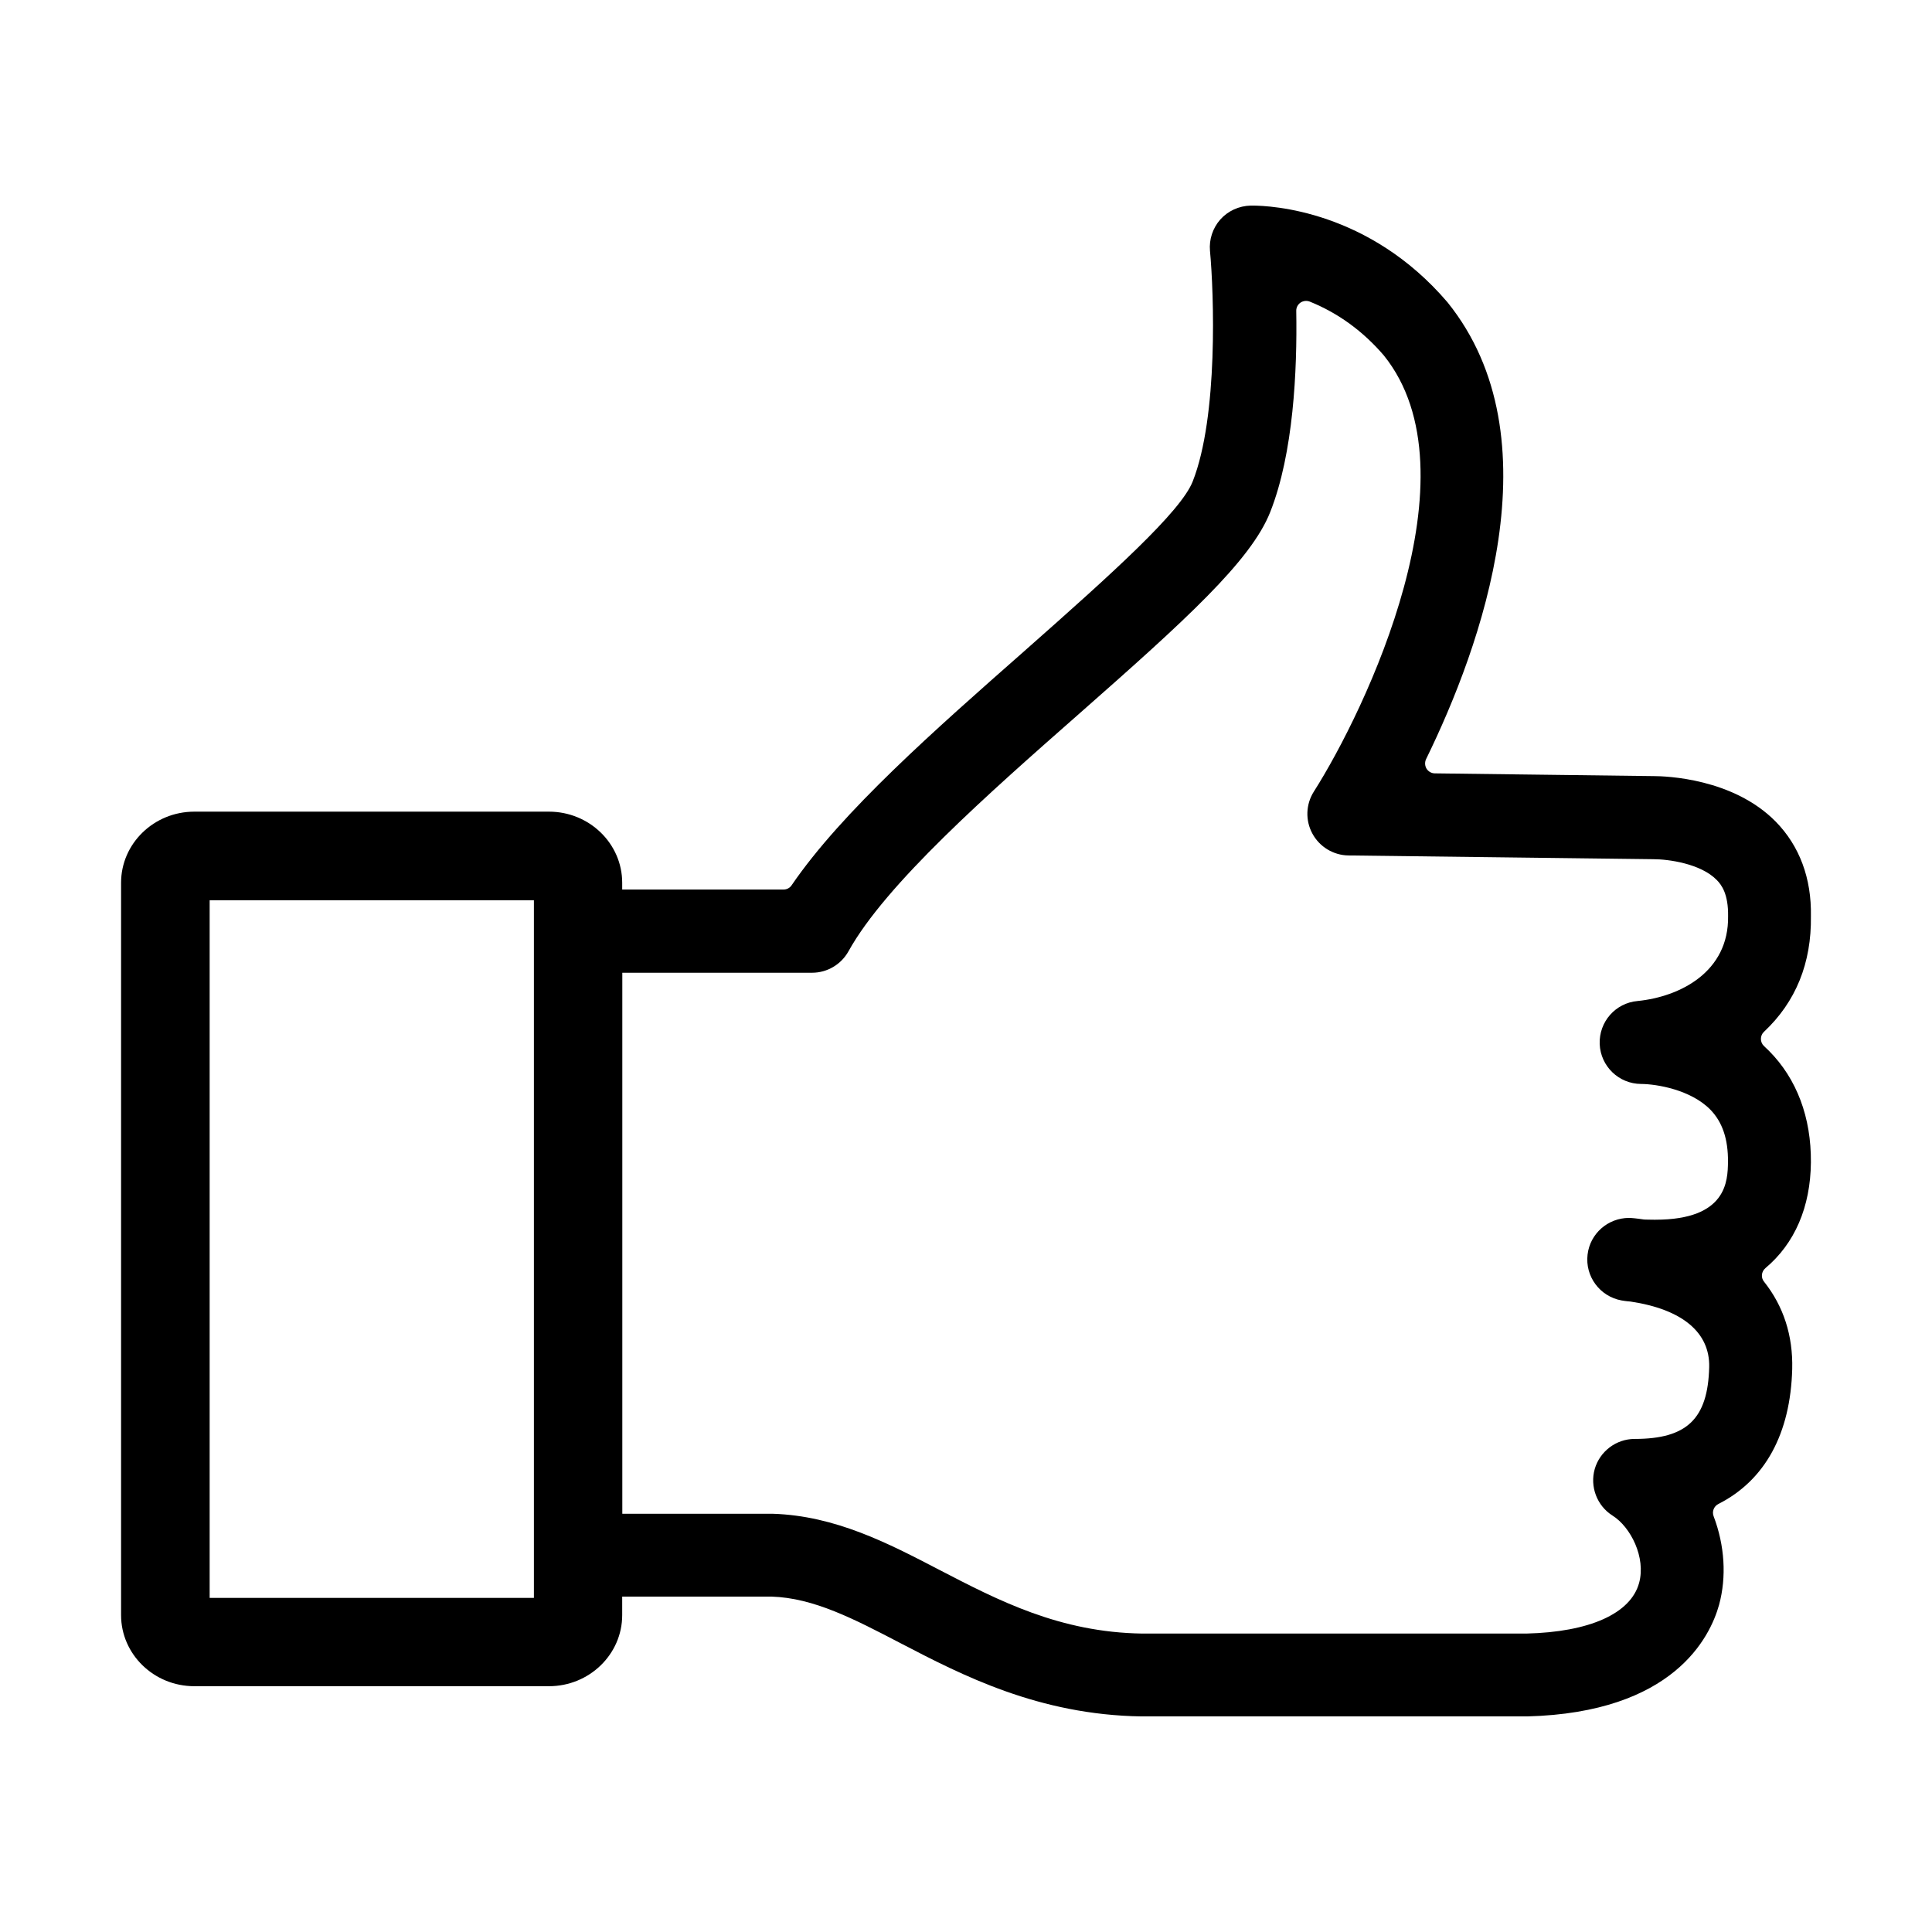
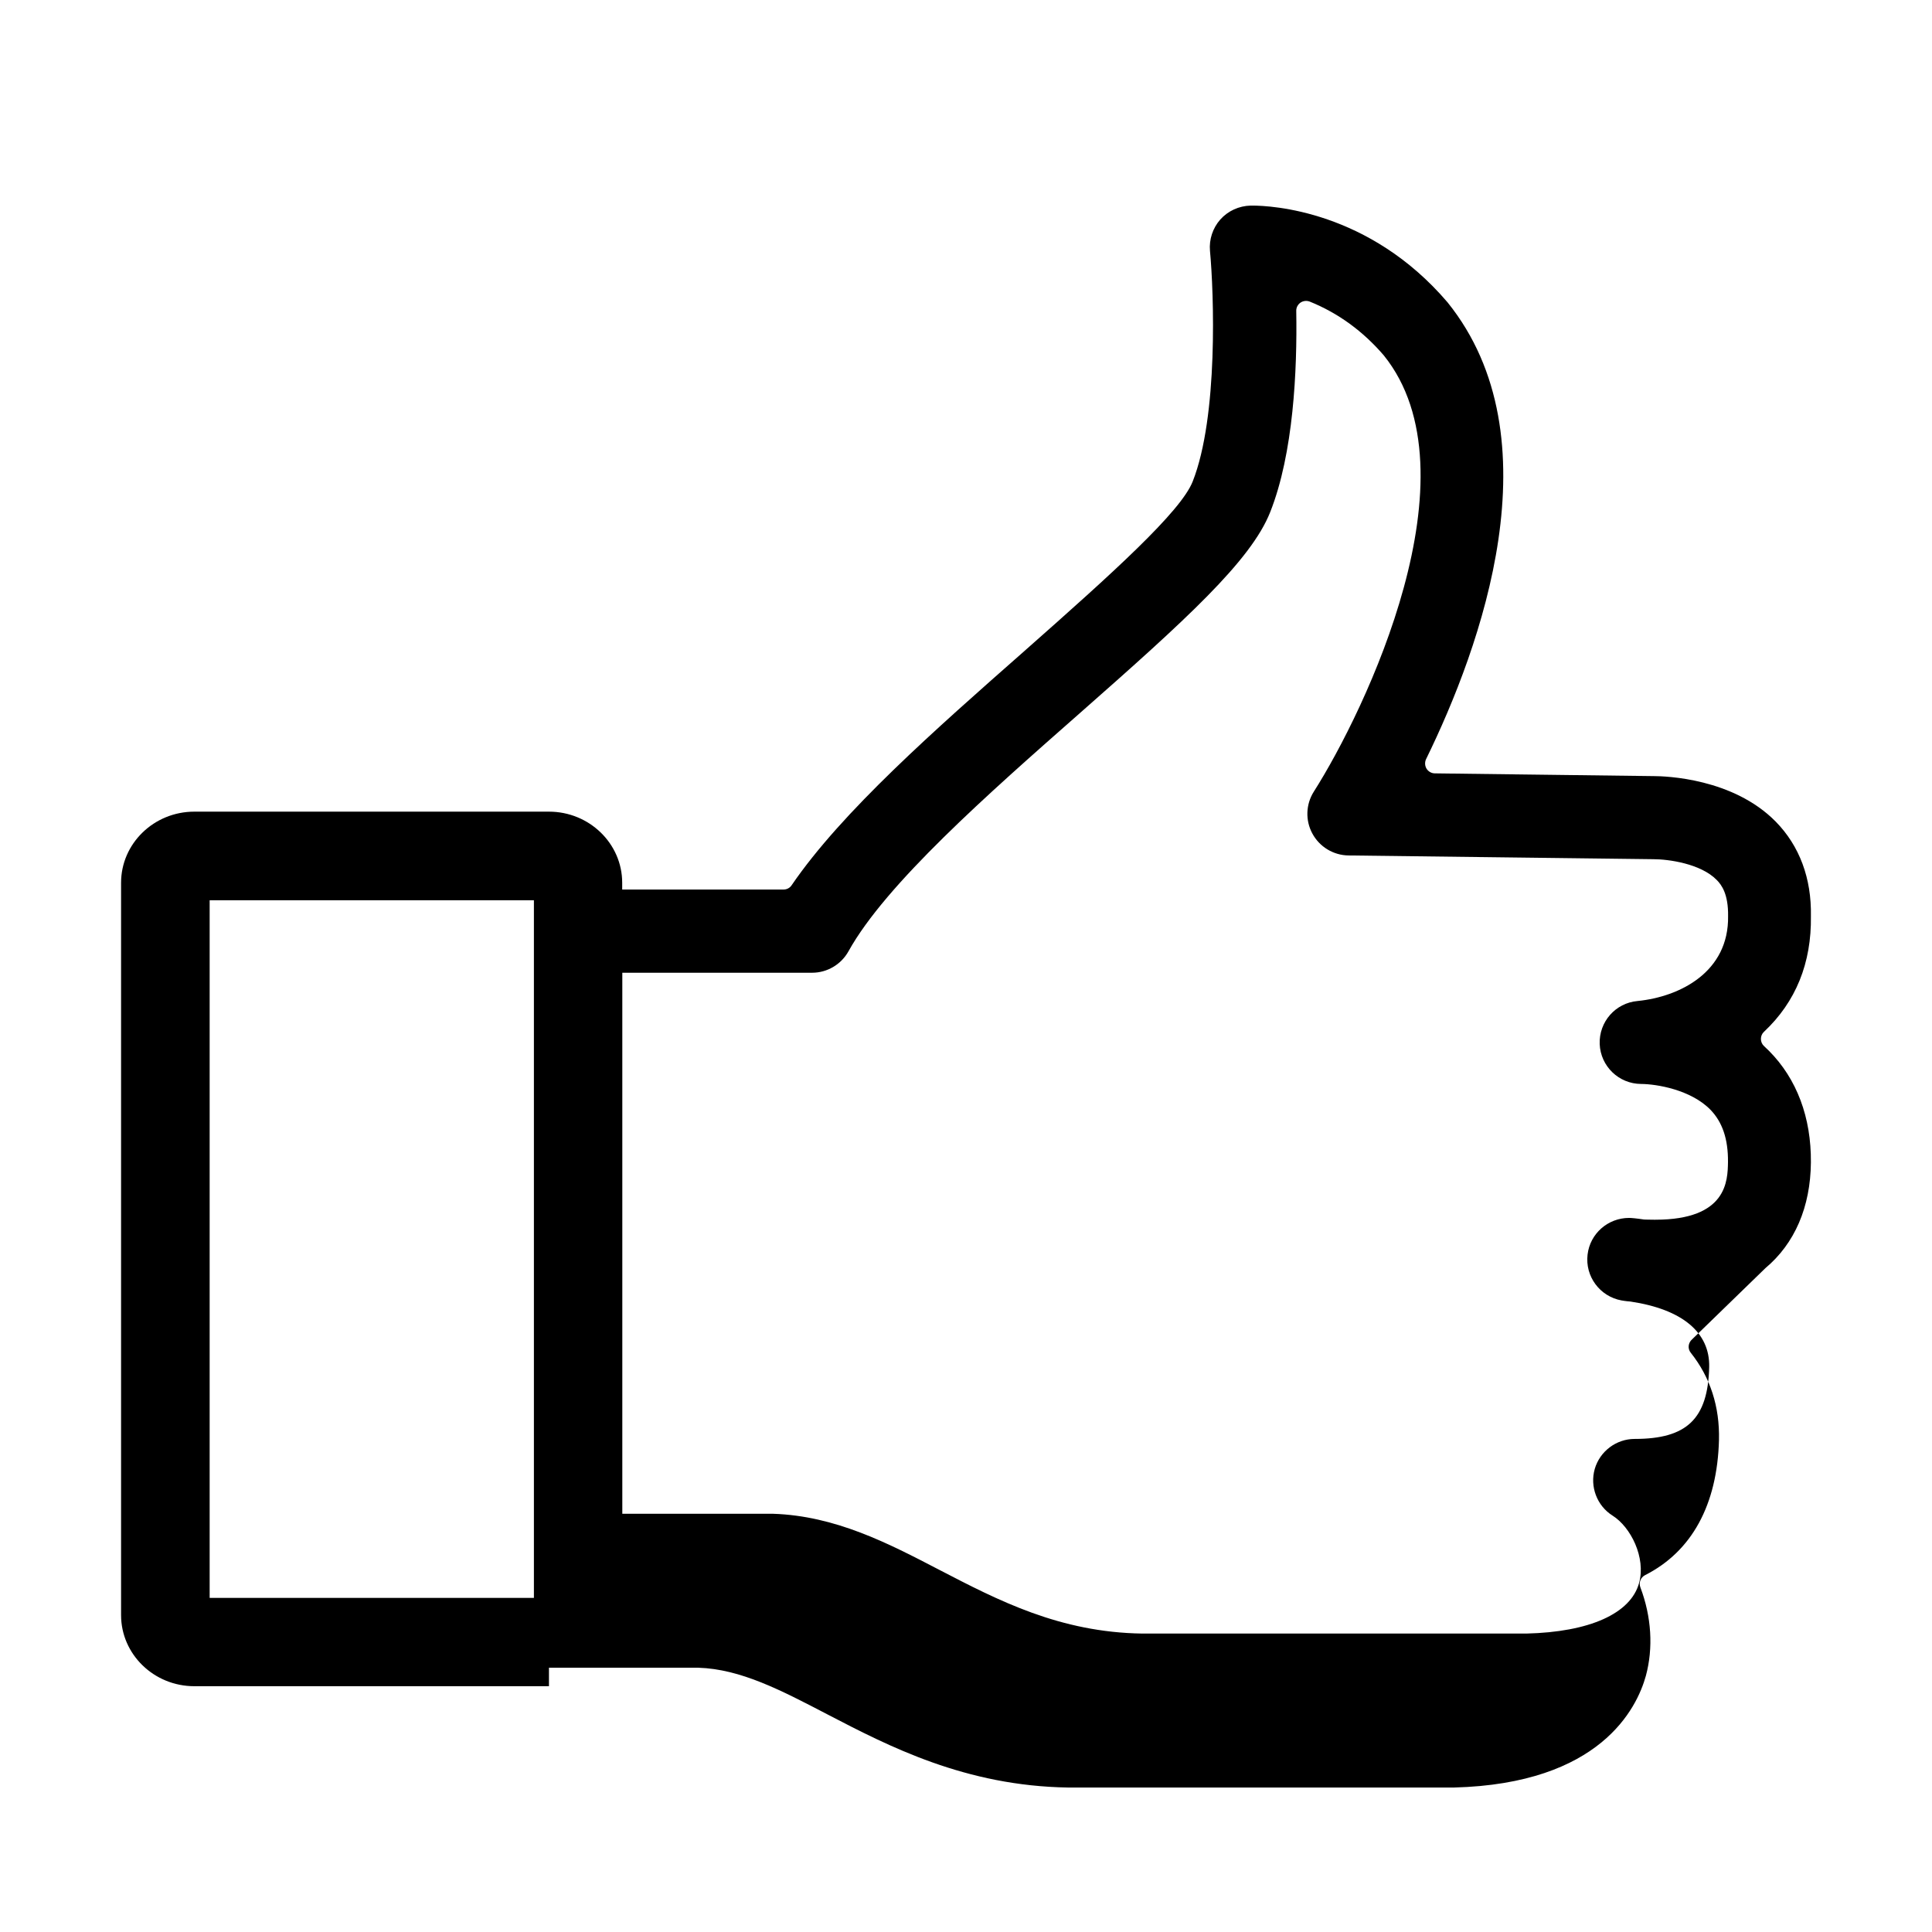
<svg xmlns="http://www.w3.org/2000/svg" fill="#000000" width="800px" height="800px" version="1.1" viewBox="144 144 512 512">
-   <path d="m611.86 480.06c7.762-6.504 11.941-16.195 12.047-28 0.105-11.91-3.723-22.137-11.109-29.578-0.43-0.43-0.883-0.855-1.312-1.258-0.535-0.484-0.828-1.18-0.828-1.902 0-0.723 0.293-1.418 0.828-1.898 8.434-7.926 12.609-18.23 12.422-30.652 0.188-10.012-3.023-18.605-9.316-25.027-11.297-11.484-29.07-12.074-32.523-12.074h-0.27l-57.551-0.723c-0.887 0-1.715-0.484-2.195-1.23-0.457-0.75-0.512-1.715-0.137-2.519 14.562-29.766 34.668-85.098 5.703-121.07-20.801-24.387-46.766-25.645-51.773-25.645h-0.398c-3.133 0.078-6.023 1.418-8.059 3.691-2.008 2.277-3 5.301-2.731 8.301 1.043 11.16 2.223 43.875-4.578 61.113-3.133 7.977-21.121 24.199-44.25 44.625l-0.266 0.238c-23.801 20.961-48.426 42.617-61.785 62.16-0.48 0.723-1.285 1.125-2.141 1.125h-42.75v-1.793c0-10.387-8.703-18.848-19.41-18.848h-93.984c-10.711 0-19.41 8.461-19.41 18.848v194.07c0 10.387 8.699 18.848 19.41 18.848h93.984c10.707 0 19.41-8.461 19.41-18.848v-4.898h39.59c11.164 0.348 21.844 5.918 34.211 12.367 16.277 8.461 36.539 18.98 63.844 19.383h102.15c38.844-0.992 48.508-21.016 50.891-29.582 2.008-7.387 1.496-15.711-1.445-23.449-0.484-1.258 0.051-2.648 1.258-3.266 12.367-6.262 19.113-18.633 19.566-35.789 0.215-8.836-2.301-16.625-7.469-23.129-0.883-1.07-0.723-2.652 0.375-3.59zm-326.37 87.402h-85.93v-184.89h85.93zm297.22-100.22c-1.523 0-2.809-0.055-2.996-0.055-2.141-0.32-3.348-0.402-3.402-0.402-0.16 0-0.371-0.023-0.586-0.023-5.621 0-10.359 4.176-11.004 9.715-0.695 5.781 3.266 11.109 8.996 12.152 0.027 0 1.176 0.215 2.383 0.297 13.758 2.059 21.066 8.219 20.852 17.371-0.348 13.707-5.891 19.035-19.754 19.035-4.875 0-9.211 3.266-10.574 7.949-1.34 4.684 0.586 9.77 4.711 12.367 4.816 3.027 8.887 11.109 7.039 17.855-2.223 8.113-13.117 13.012-29.902 13.41h-101.75c-21.895-0.32-38.117-8.754-53.805-16.891-13.57-7.066-27.547-14.32-44.062-14.855h-39.938v-143.38h50.297c3.988 0 7.684-2.172 9.637-5.676 9.852-17.801 37.102-41.816 61.168-62.988 28.082-24.734 45.48-40.477 50.594-53.406 6.184-15.605 7.176-37.609 6.906-53.324-0.027-0.855 0.402-1.688 1.125-2.195 0.723-0.48 1.633-0.59 2.465-0.266 7.547 3.051 14.133 7.867 19.621 14.266 25.188 31.266-4.848 94.043-18.551 115.59-2.144 3.375-2.277 7.656-0.375 11.137 1.898 3.508 5.566 5.731 9.555 5.781l80.816 0.992c3.938 0 12.504 1.152 16.758 5.488 1.34 1.336 3.106 3.801 3.027 9.582 0.238 14.832-12.77 21.391-23.988 22.512-5.859 0.512-10.25 5.516-10.039 11.406 0.242 5.887 5.062 10.547 10.977 10.574 4.07 0.023 13.117 1.496 18.336 6.797 3.215 3.293 4.738 7.816 4.688 13.867-0.082 4.926-0.188 15.312-19.223 15.312z" />
+   <path d="m611.86 480.06c7.762-6.504 11.941-16.195 12.047-28 0.105-11.91-3.723-22.137-11.109-29.578-0.43-0.43-0.883-0.855-1.312-1.258-0.535-0.484-0.828-1.18-0.828-1.902 0-0.723 0.293-1.418 0.828-1.898 8.434-7.926 12.609-18.23 12.422-30.652 0.188-10.012-3.023-18.605-9.316-25.027-11.297-11.484-29.07-12.074-32.523-12.074h-0.27l-57.551-0.723c-0.887 0-1.715-0.484-2.195-1.23-0.457-0.75-0.512-1.715-0.137-2.519 14.562-29.766 34.668-85.098 5.703-121.07-20.801-24.387-46.766-25.645-51.773-25.645h-0.398c-3.133 0.078-6.023 1.418-8.059 3.691-2.008 2.277-3 5.301-2.731 8.301 1.043 11.16 2.223 43.875-4.578 61.113-3.133 7.977-21.121 24.199-44.25 44.625l-0.266 0.238c-23.801 20.961-48.426 42.617-61.785 62.16-0.48 0.723-1.285 1.125-2.141 1.125h-42.75v-1.793c0-10.387-8.703-18.848-19.41-18.848h-93.984c-10.711 0-19.41 8.461-19.41 18.848v194.07c0 10.387 8.699 18.848 19.41 18.848h93.984v-4.898h39.59c11.164 0.348 21.844 5.918 34.211 12.367 16.277 8.461 36.539 18.98 63.844 19.383h102.15c38.844-0.992 48.508-21.016 50.891-29.582 2.008-7.387 1.496-15.711-1.445-23.449-0.484-1.258 0.051-2.648 1.258-3.266 12.367-6.262 19.113-18.633 19.566-35.789 0.215-8.836-2.301-16.625-7.469-23.129-0.883-1.07-0.723-2.652 0.375-3.59zm-326.37 87.402h-85.93v-184.89h85.93zm297.22-100.22c-1.523 0-2.809-0.055-2.996-0.055-2.141-0.32-3.348-0.402-3.402-0.402-0.16 0-0.371-0.023-0.586-0.023-5.621 0-10.359 4.176-11.004 9.715-0.695 5.781 3.266 11.109 8.996 12.152 0.027 0 1.176 0.215 2.383 0.297 13.758 2.059 21.066 8.219 20.852 17.371-0.348 13.707-5.891 19.035-19.754 19.035-4.875 0-9.211 3.266-10.574 7.949-1.34 4.684 0.586 9.77 4.711 12.367 4.816 3.027 8.887 11.109 7.039 17.855-2.223 8.113-13.117 13.012-29.902 13.41h-101.75c-21.895-0.32-38.117-8.754-53.805-16.891-13.57-7.066-27.547-14.32-44.062-14.855h-39.938v-143.38h50.297c3.988 0 7.684-2.172 9.637-5.676 9.852-17.801 37.102-41.816 61.168-62.988 28.082-24.734 45.48-40.477 50.594-53.406 6.184-15.605 7.176-37.609 6.906-53.324-0.027-0.855 0.402-1.688 1.125-2.195 0.723-0.48 1.633-0.59 2.465-0.266 7.547 3.051 14.133 7.867 19.621 14.266 25.188 31.266-4.848 94.043-18.551 115.59-2.144 3.375-2.277 7.656-0.375 11.137 1.898 3.508 5.566 5.731 9.555 5.781l80.816 0.992c3.938 0 12.504 1.152 16.758 5.488 1.34 1.336 3.106 3.801 3.027 9.582 0.238 14.832-12.77 21.391-23.988 22.512-5.859 0.512-10.25 5.516-10.039 11.406 0.242 5.887 5.062 10.547 10.977 10.574 4.07 0.023 13.117 1.496 18.336 6.797 3.215 3.293 4.738 7.816 4.688 13.867-0.082 4.926-0.188 15.312-19.223 15.312z" />
</svg>